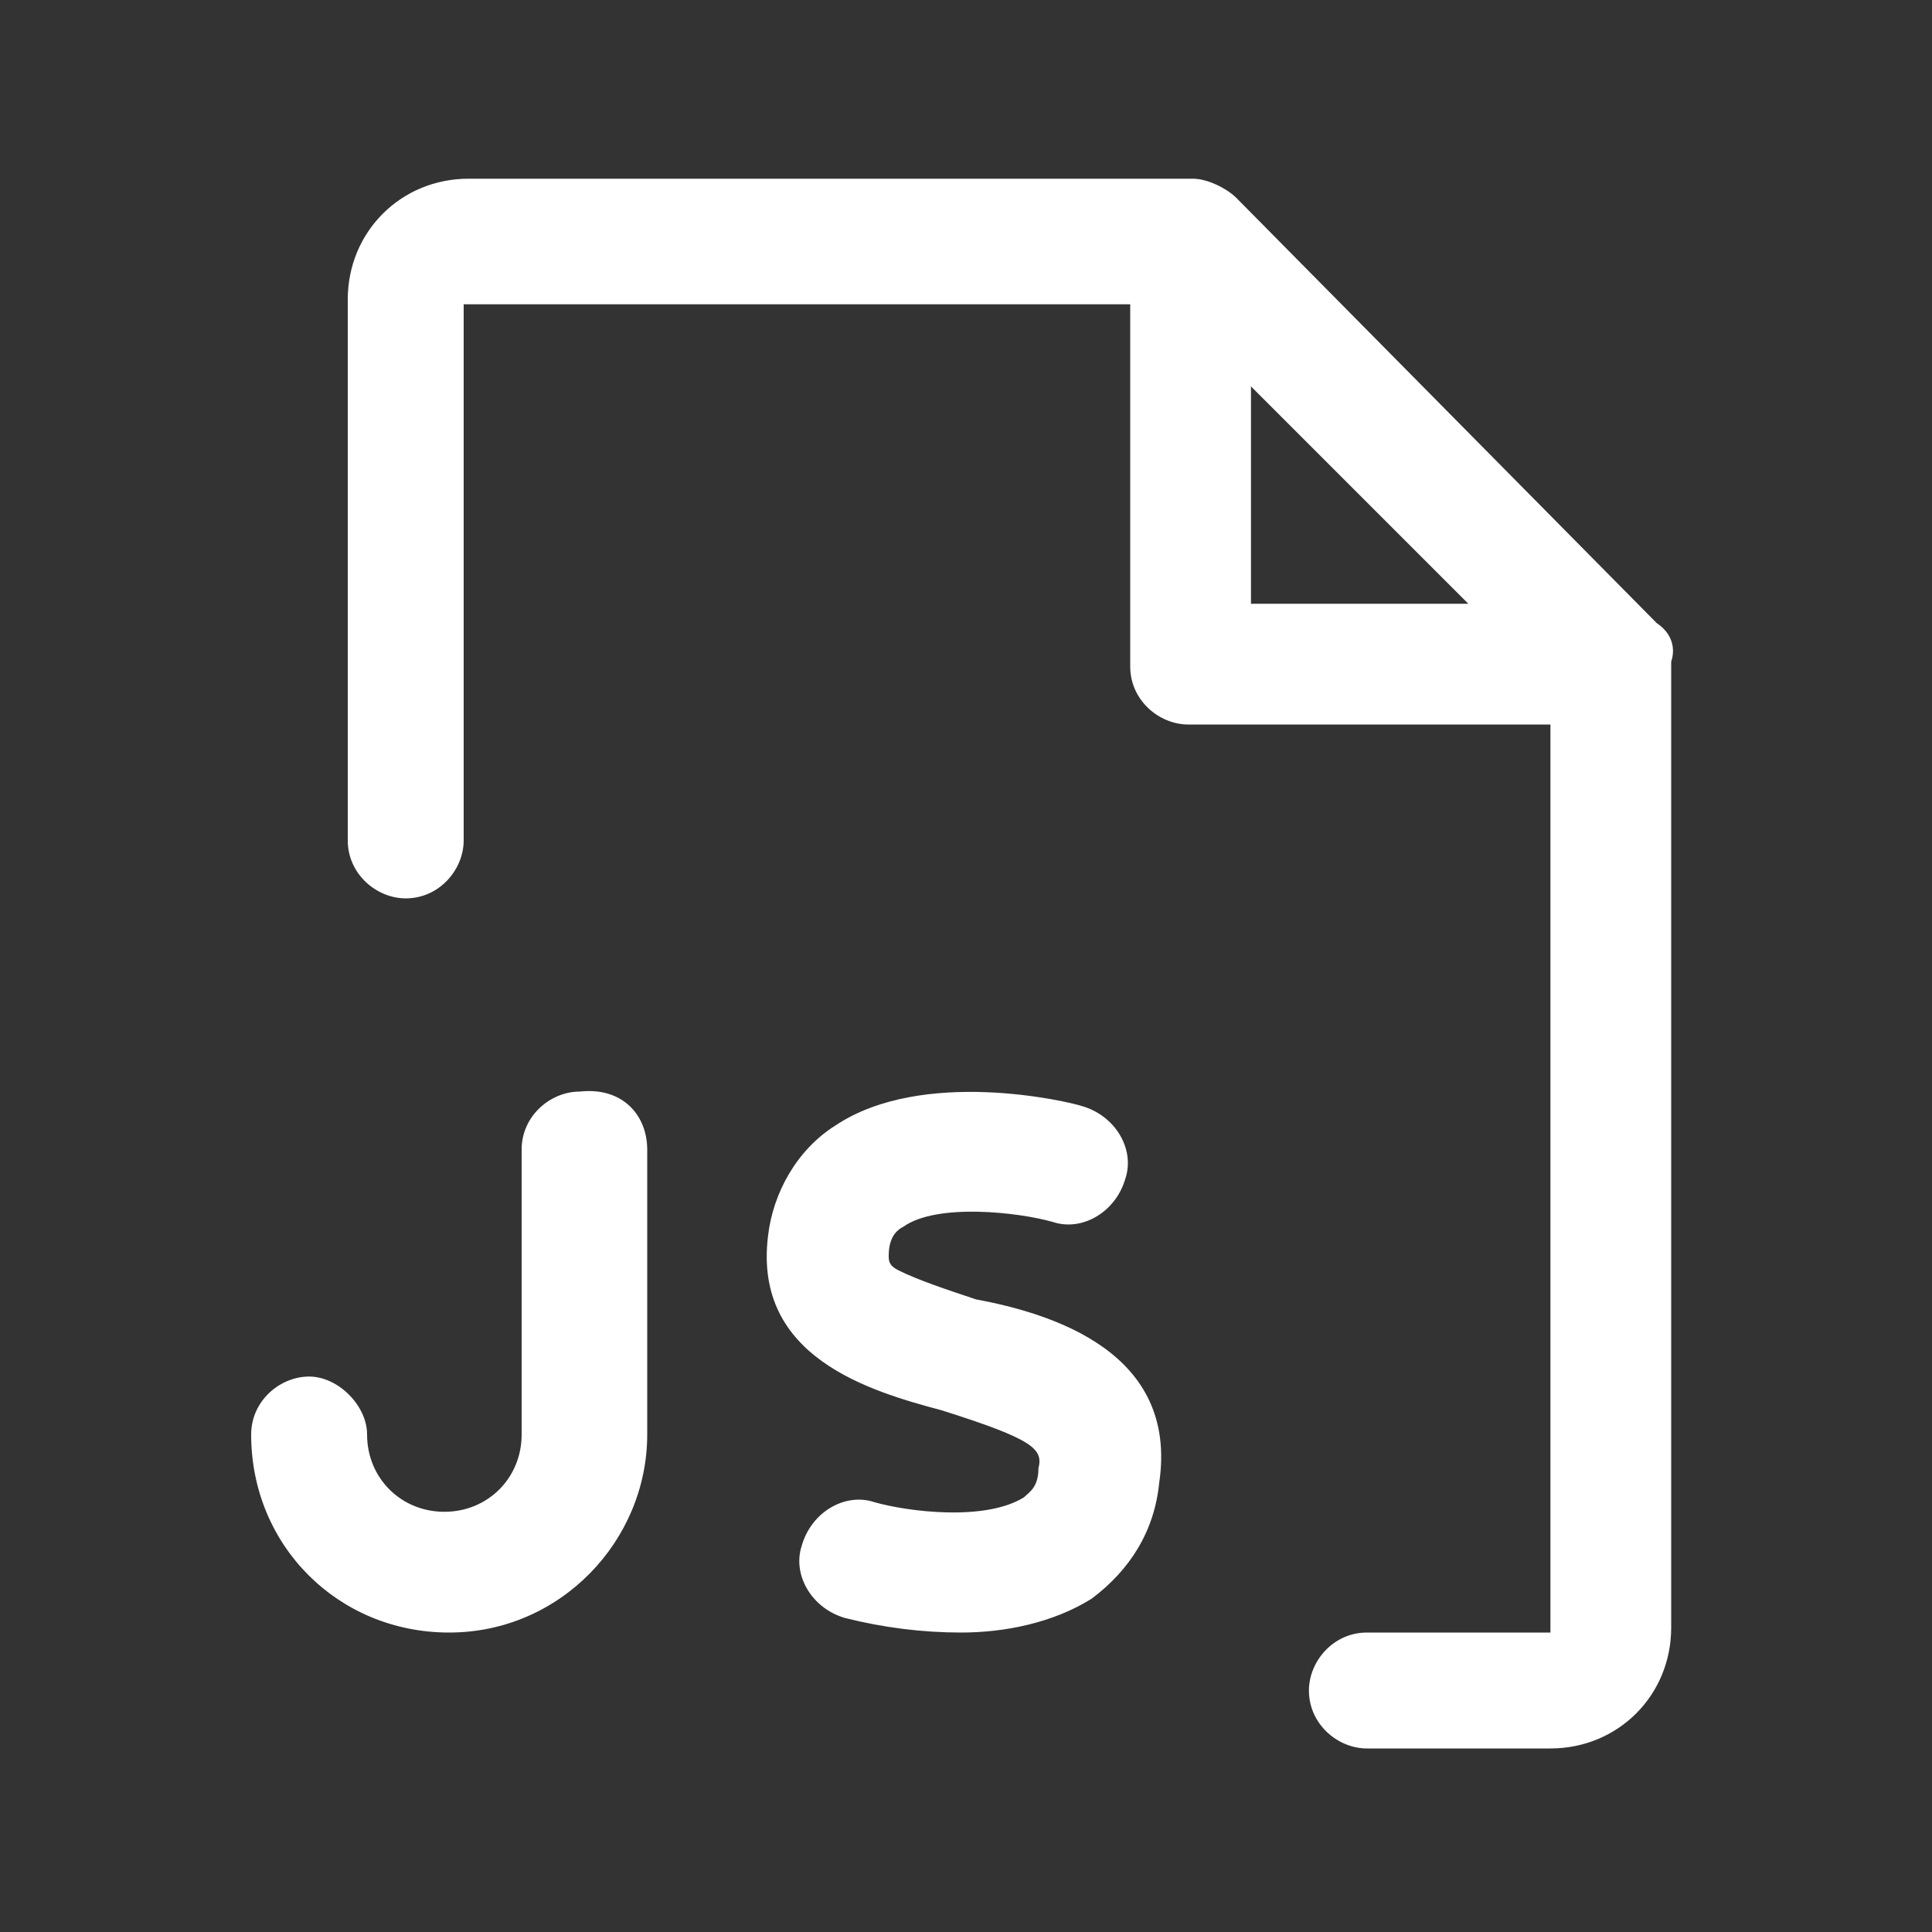
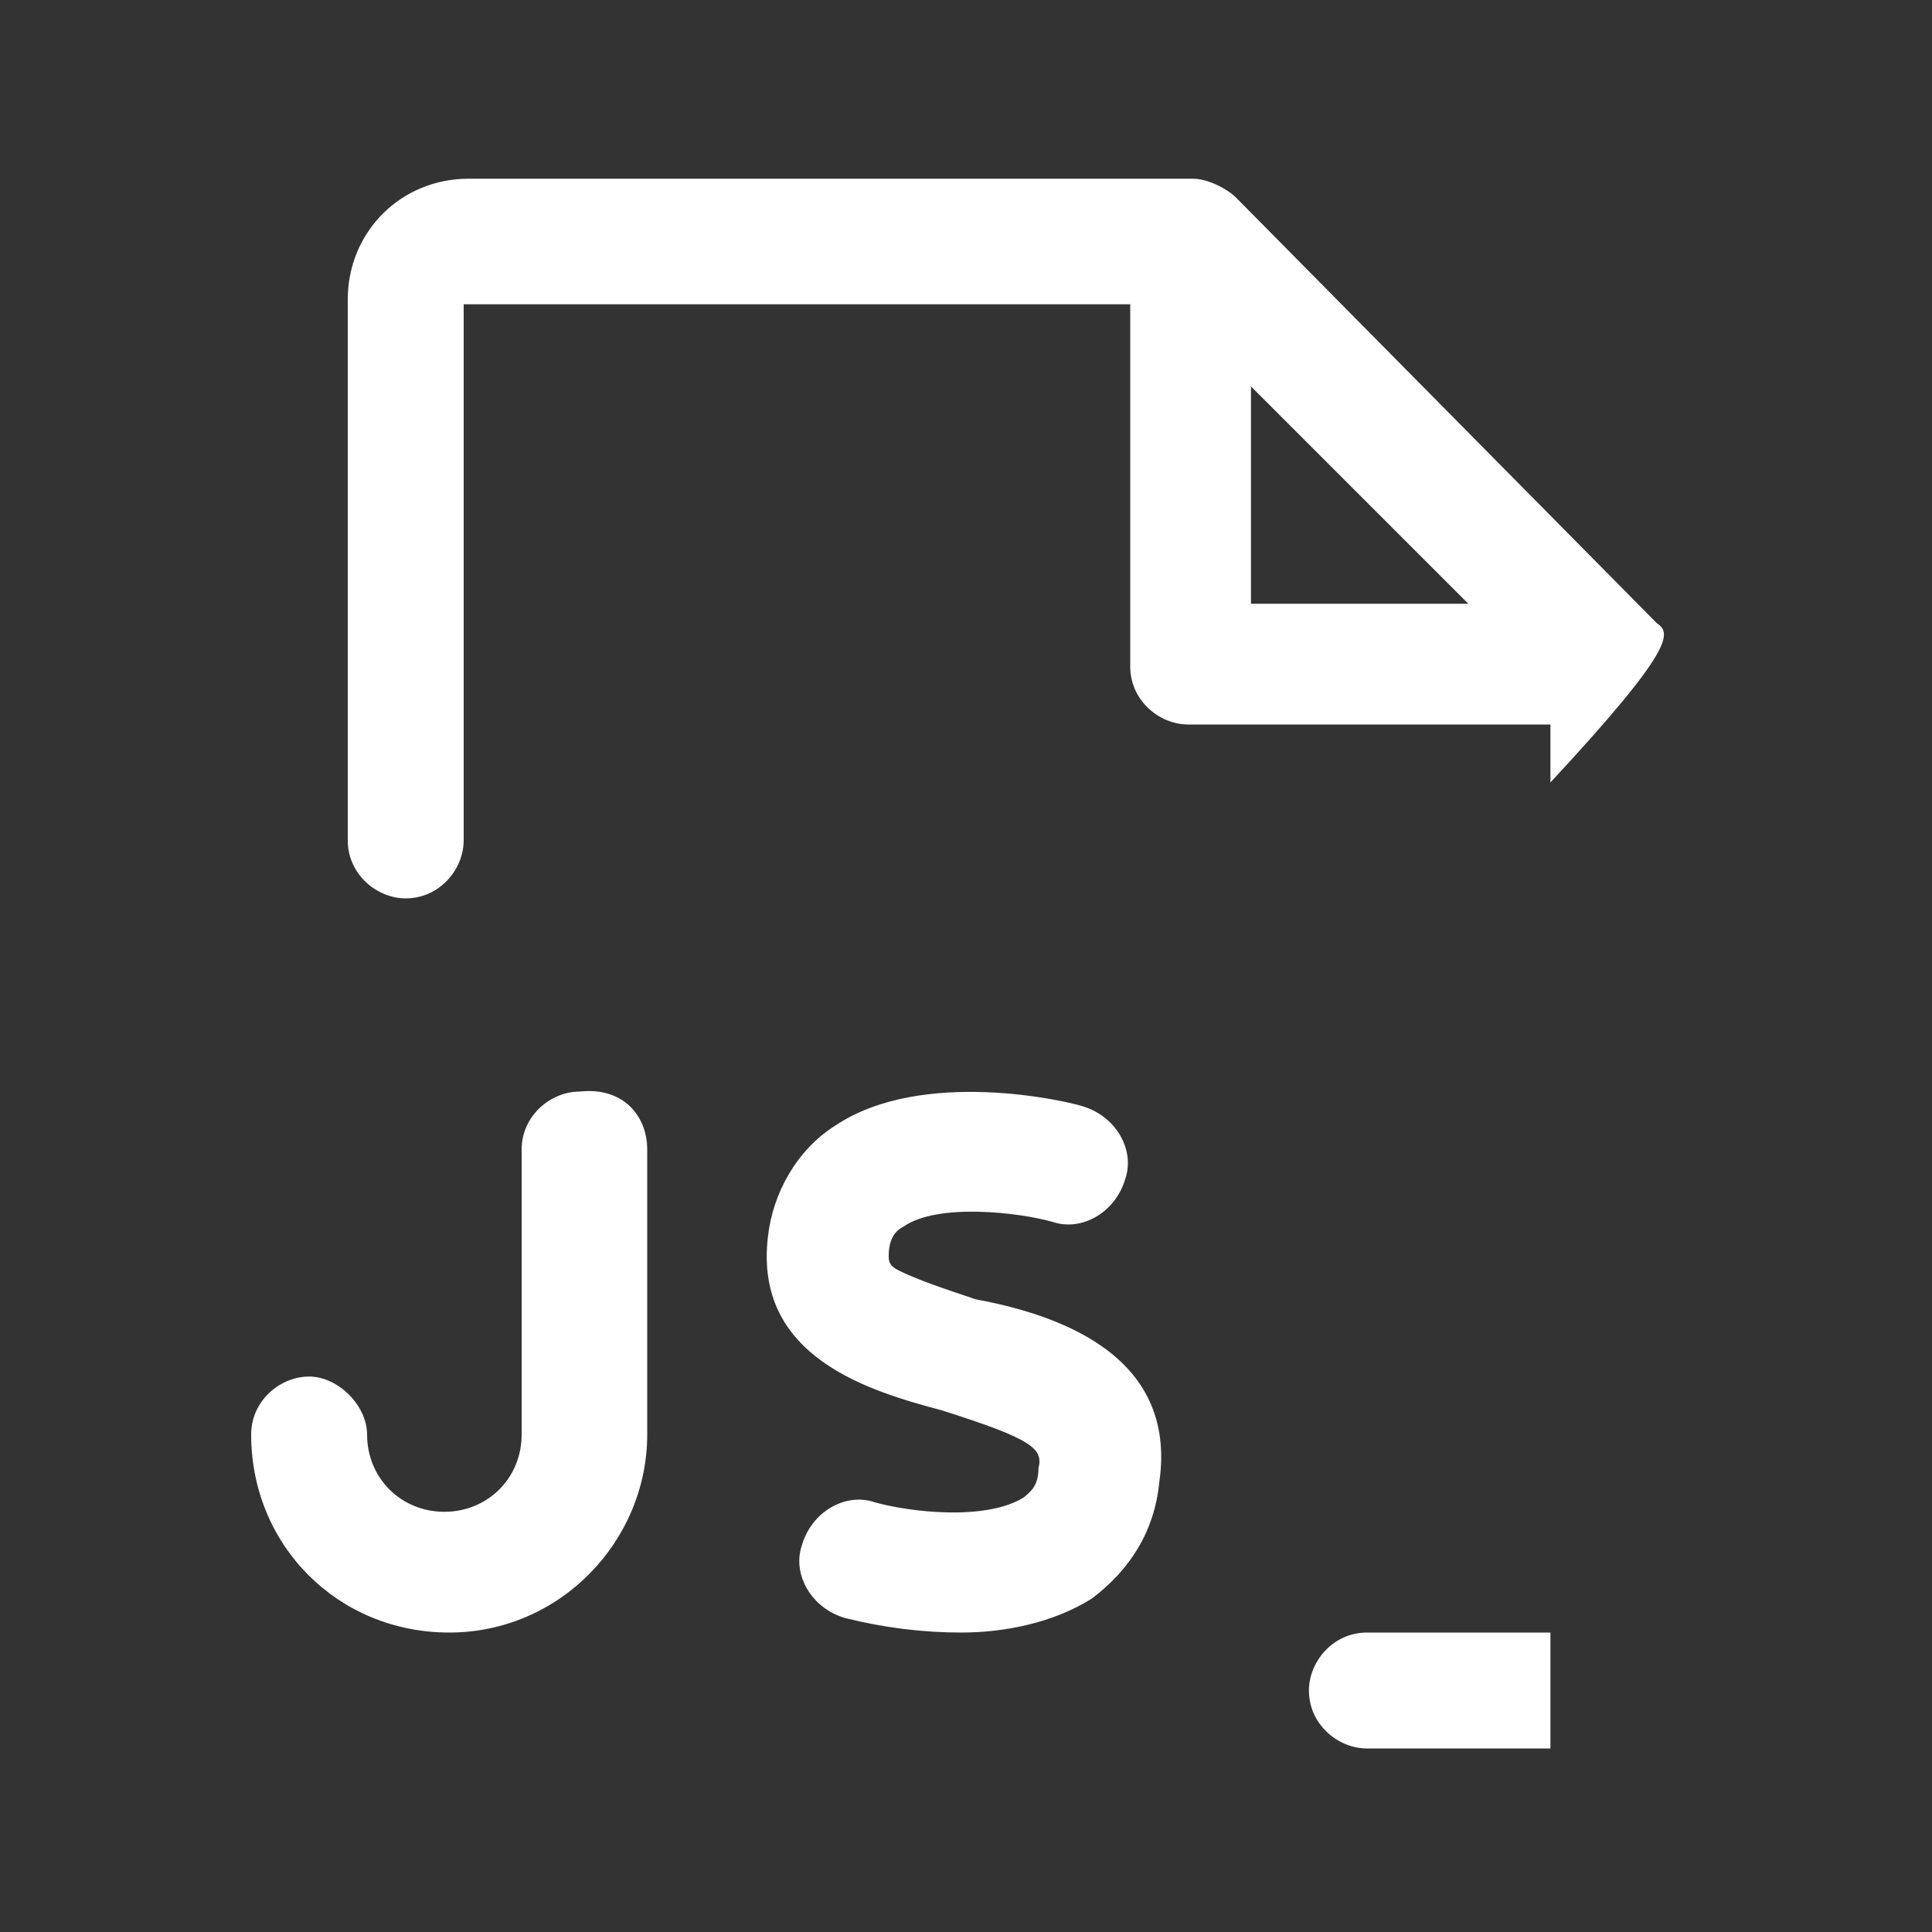
<svg xmlns="http://www.w3.org/2000/svg" version="1.1" id="Ebene_1" x="0px" y="0px" viewBox="0 0 40 40" style="enable-background:new 0 0 40 40;" xml:space="preserve">
  <rect x="0" y="0" width="40" height="40" fill="#333333" stroke="none" />
  <style type="text/css">
	.st0{fill:#FFFFFF;}
	.st1{display:none;}
</style>
  <g id="Icons">
-     <path class="st0" d="M34.3,12.9l-8.7-8.8c-0.2-0.2-0.6-0.4-0.9-0.4h-15c-1.4,0-2.5,1.1-2.5,2.5v11.2c0,0.7,0.6,1.2,1.2,1.2   c0.7,0,1.2-0.6,1.2-1.2V6.3h13.8v7.5c0,0.7,0.6,1.2,1.2,1.2h7.5v18.8h-3.8c-0.7,0-1.2,0.6-1.2,1.2c0,0.7,0.6,1.2,1.2,1.2h3.8   c1.4,0,2.5-1.1,2.5-2.5v-20C34.7,13.4,34.6,13.1,34.3,12.9z M25.9,8l4.5,4.5h-4.5V8z M24,30.7c-0.1,1-0.6,1.8-1.4,2.4   c-0.8,0.5-1.8,0.7-2.7,0.7c-0.8,0-1.6-0.1-2.4-0.3c-0.7-0.2-1.1-0.9-0.9-1.5c0.2-0.7,0.9-1.1,1.5-0.9c0.7,0.2,2.3,0.4,3.1-0.1   c0.1-0.1,0.3-0.2,0.3-0.6c0.1-0.4-0.1-0.6-2-1.2c-1.5-0.4-3.9-1.1-3.6-3.6c0.1-0.9,0.6-1.8,1.4-2.3c1.8-1.2,4.8-0.5,5.1-0.4   c0.7,0.2,1.1,0.9,0.9,1.5c-0.2,0.7-0.9,1.1-1.5,0.9l0,0c-0.7-0.2-2.4-0.4-3.1,0.1c-0.2,0.1-0.3,0.3-0.3,0.6c0,0.1,0,0.2,0.2,0.3   c0.4,0.2,1,0.4,1.6,0.6C21.8,27.2,24.4,28,24,30.7z M13.4,23.8v5.9c0,2.2-1.8,4.1-4.1,4.1S5.2,32,5.2,29.7c0-0.7,0.6-1.2,1.2-1.2   s1.2,0.6,1.2,1.2c0,0.9,0.7,1.6,1.6,1.6c0.9,0,1.6-0.7,1.6-1.6v-5.9c0-0.7,0.6-1.2,1.2-1.2C12.9,22.5,13.4,23.1,13.4,23.8z" />
+     <path class="st0" d="M34.3,12.9l-8.7-8.8c-0.2-0.2-0.6-0.4-0.9-0.4h-15c-1.4,0-2.5,1.1-2.5,2.5v11.2c0,0.7,0.6,1.2,1.2,1.2   c0.7,0,1.2-0.6,1.2-1.2V6.3h13.8v7.5c0,0.7,0.6,1.2,1.2,1.2h7.5v18.8h-3.8c-0.7,0-1.2,0.6-1.2,1.2c0,0.7,0.6,1.2,1.2,1.2h3.8   v-20C34.7,13.4,34.6,13.1,34.3,12.9z M25.9,8l4.5,4.5h-4.5V8z M24,30.7c-0.1,1-0.6,1.8-1.4,2.4   c-0.8,0.5-1.8,0.7-2.7,0.7c-0.8,0-1.6-0.1-2.4-0.3c-0.7-0.2-1.1-0.9-0.9-1.5c0.2-0.7,0.9-1.1,1.5-0.9c0.7,0.2,2.3,0.4,3.1-0.1   c0.1-0.1,0.3-0.2,0.3-0.6c0.1-0.4-0.1-0.6-2-1.2c-1.5-0.4-3.9-1.1-3.6-3.6c0.1-0.9,0.6-1.8,1.4-2.3c1.8-1.2,4.8-0.5,5.1-0.4   c0.7,0.2,1.1,0.9,0.9,1.5c-0.2,0.7-0.9,1.1-1.5,0.9l0,0c-0.7-0.2-2.4-0.4-3.1,0.1c-0.2,0.1-0.3,0.3-0.3,0.6c0,0.1,0,0.2,0.2,0.3   c0.4,0.2,1,0.4,1.6,0.6C21.8,27.2,24.4,28,24,30.7z M13.4,23.8v5.9c0,2.2-1.8,4.1-4.1,4.1S5.2,32,5.2,29.7c0-0.7,0.6-1.2,1.2-1.2   s1.2,0.6,1.2,1.2c0,0.9,0.7,1.6,1.6,1.6c0.9,0,1.6-0.7,1.6-1.6v-5.9c0-0.7,0.6-1.2,1.2-1.2C12.9,22.5,13.4,23.1,13.4,23.8z" />
  </g>
  <g id="icons_neubau_original" class="st1">
</g>
</svg>